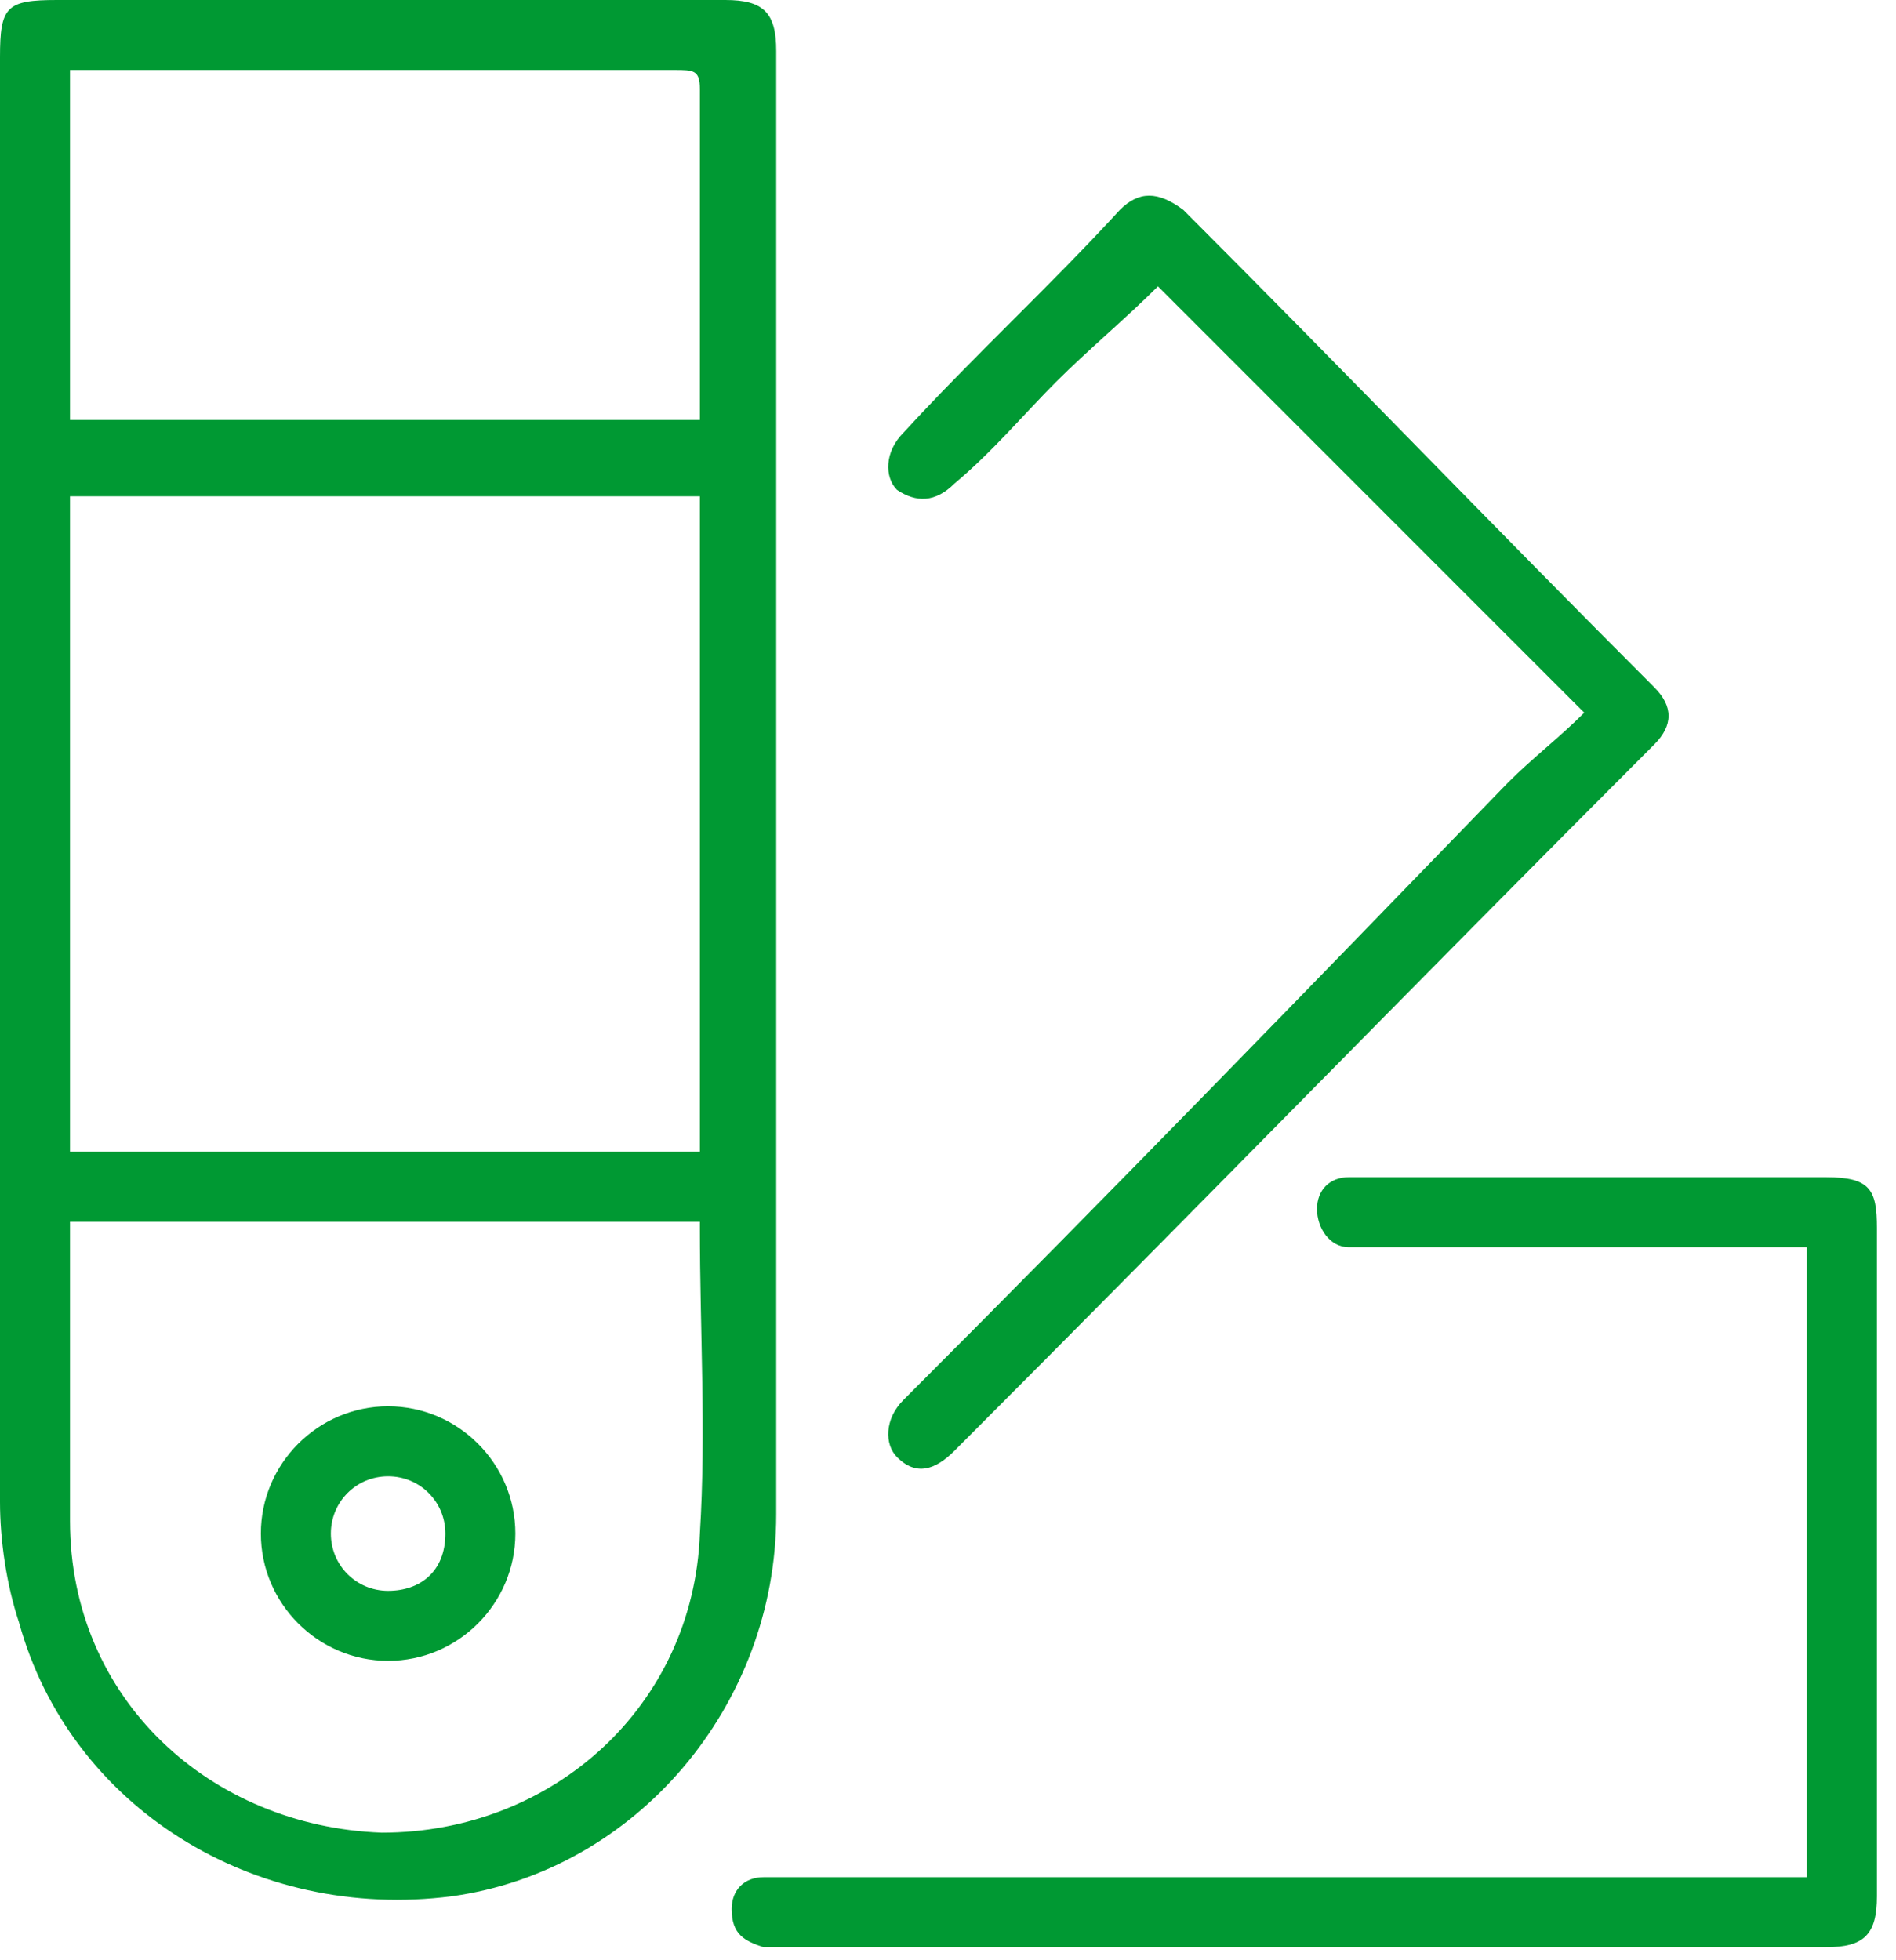
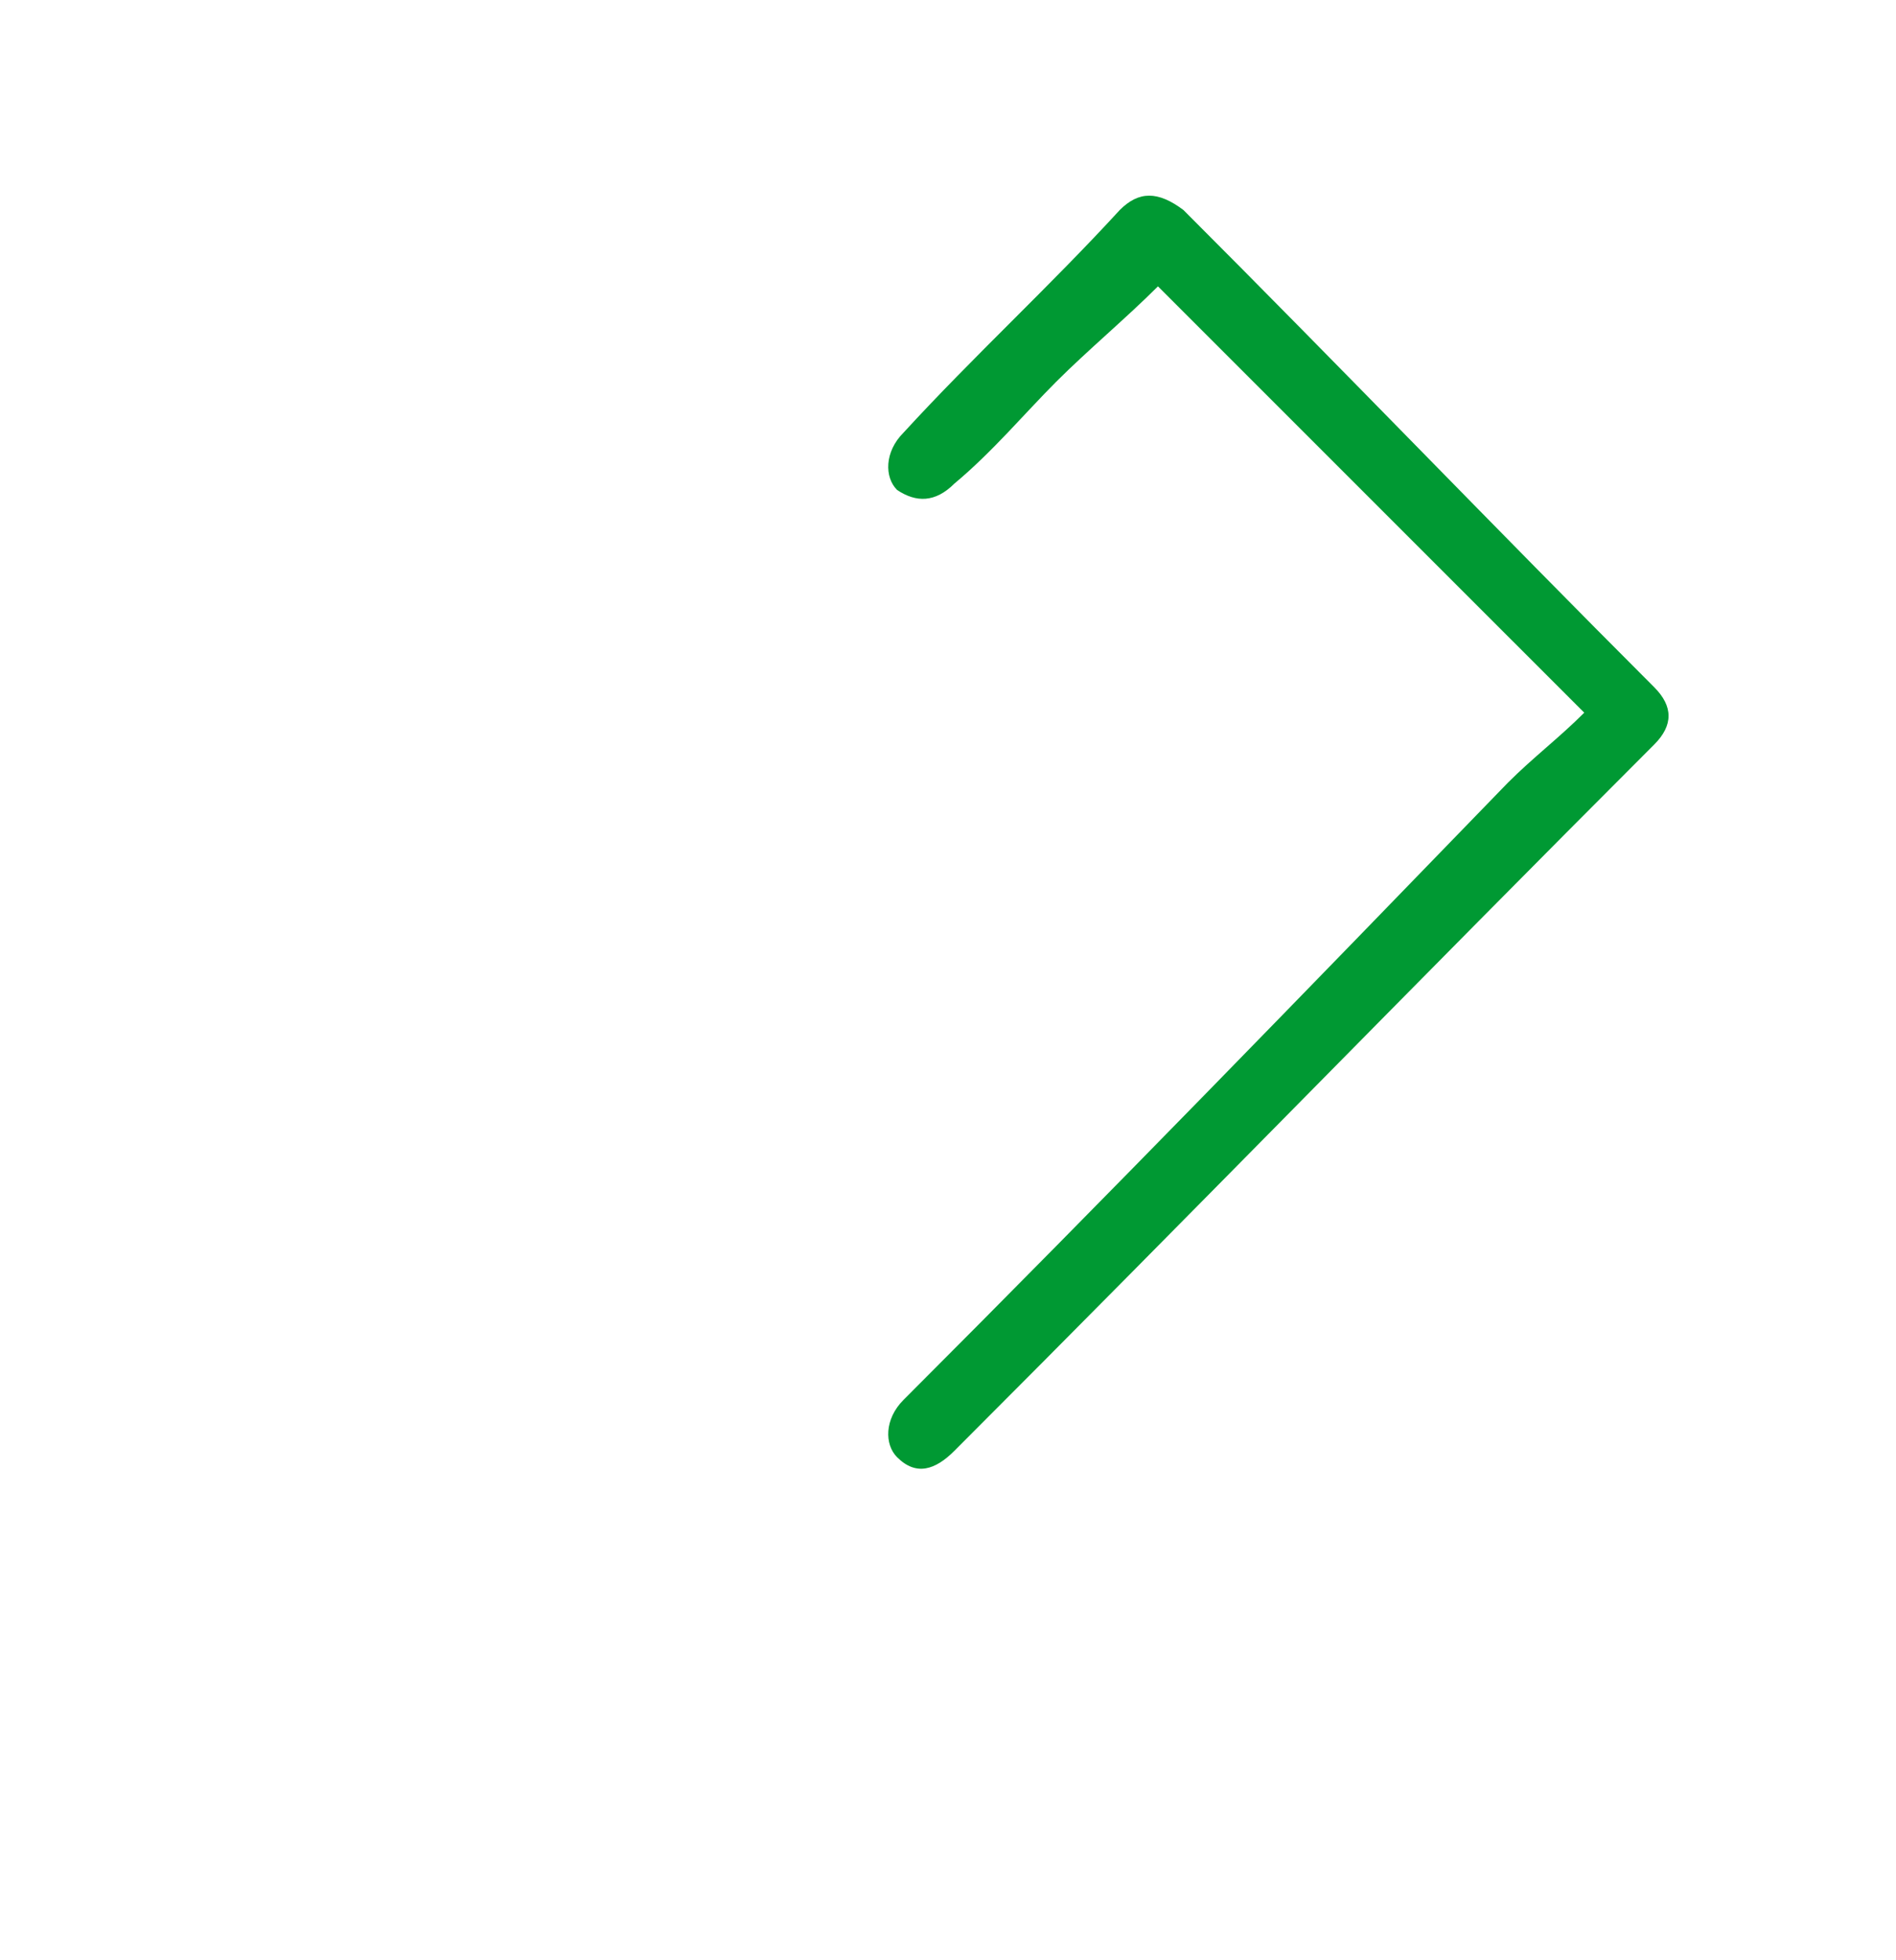
<svg xmlns="http://www.w3.org/2000/svg" version="1.1" id="Calque_1" x="0px" y="0px" viewBox="0 0 29.8 30.8" style="enable-background:new 0 0 29.8 30.8;" xml:space="preserve">
  <style type="text/css">
	.st0{fill:#009933;}
</style>
  <g id="XMLID_5_">
    <g id="XMLID_6_">
-       <path id="XMLID_12_" class="st0" d="M0,12.4C0,8.6,0,4.7,0,0.9C0,0.1,0.1,0,0.9,0c3.5,0,7,0,10.5,0c0.6,0,0.8,0.2,0.8,0.8    c0,7.7,0,15.3,0,23c0,3-2.2,5.6-5.1,6c-3.1,0.4-6-1.4-6.8-4.3C0.1,24.9,0,24.2,0,23.6C0,19.9,0,16.1,0,12.4z M1.1,7.8    c0,3.5,0,6.9,0,10.3c3.3,0,6.6,0,9.9,0c0-3.4,0-6.9,0-10.3C7.7,7.8,4.4,7.8,1.1,7.8z M1.1,19.2c0,0.1,0,0.2,0,0.3c0,1.5,0,3,0,4.4    c0,2.8,2.2,4.8,4.9,4.9c2.7,0,4.9-2,5-4.7c0.1-1.6,0-3.2,0-4.8c0,0,0-0.1,0-0.1C7.7,19.2,4.4,19.2,1.1,19.2z M11,6.6    c0-0.1,0-0.2,0-0.2c0-1.7,0-3.3,0-5c0-0.3-0.1-0.3-0.4-0.3c-3.1,0-6.1,0-9.2,0c-0.1,0-0.2,0-0.3,0c0,1.8,0,3.7,0,5.5    C4.5,6.6,7.7,6.6,11,6.6z" />
-       <path id="XMLID_11_" class="st0" d="M28.4,29.5c0-3.3,0-6.6,0-9.9c-0.2,0-0.3,0-0.4,0c-2.1,0-4.3,0-6.4,0c-0.1,0-0.2,0-0.4,0    c-0.3,0-0.5-0.3-0.5-0.6c0-0.3,0.2-0.5,0.5-0.5c0.1,0,0.2,0,0.3,0c2.4,0,4.8,0,7.2,0c0.7,0,0.8,0.2,0.8,0.8c0,3.5,0,7,0,10.5    c0,0.6-0.2,0.8-0.8,0.8c-5.5,0-11,0-16.4,0c-0.1,0-0.2,0-0.3,0c-0.3-0.1-0.5-0.2-0.5-0.6c0-0.3,0.2-0.5,0.5-0.5c0.1,0,0.3,0,0.4,0    c5.2,0,10.3,0,15.5,0C28,29.5,28.2,29.5,28.4,29.5z" />
      <path id="XMLID_10_" class="st0" d="M18.2,4.5c-0.5,0.5-1.1,1-1.6,1.5c-0.5,0.5-1,1.1-1.6,1.6c-0.3,0.3-0.6,0.3-0.9,0.1    c-0.2-0.2-0.2-0.6,0.1-0.9c1.1-1.2,2.3-2.3,3.4-3.5c0.3-0.3,0.6-0.3,1,0c2.5,2.5,4.9,5,7.4,7.5c0.3,0.3,0.3,0.6,0,0.9    c-3.7,3.7-7.3,7.4-11,11.1c-0.3,0.3-0.6,0.4-0.9,0.1c-0.2-0.2-0.2-0.6,0.1-0.9c3.2-3.2,6.4-6.5,9.5-9.7c0.4-0.4,0.8-0.7,1.2-1.1    C22.7,9,20.4,6.7,18.2,4.5z" />
-       <path id="XMLID_7_" class="st0" d="M6.1,22.1c-1.1,0-2,0.9-2,2c0,1.1,0.9,2,2,2c1.1,0,2-0.9,2-2C8.1,23,7.2,22.1,6.1,22.1z     M6.1,25c-0.5,0-0.9-0.4-0.9-0.9c0-0.5,0.4-0.9,0.9-0.9c0.5,0,0.9,0.4,0.9,0.9C7,24.7,6.6,25,6.1,25z" />
    </g>
  </g>
</svg>